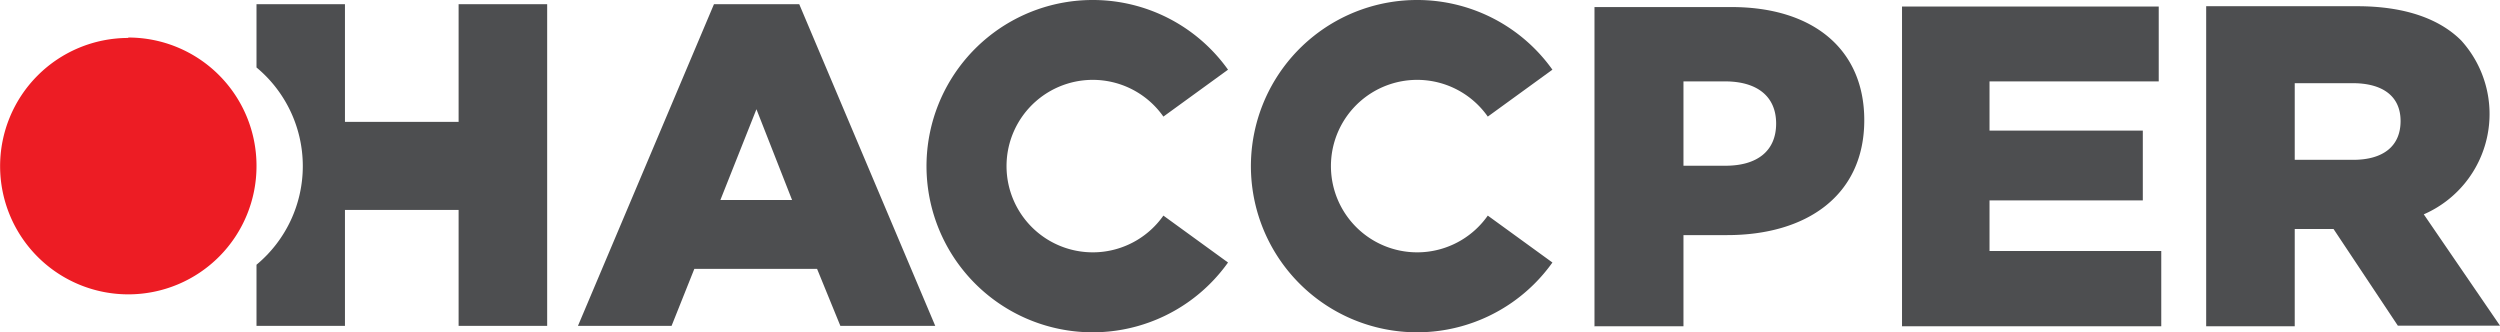
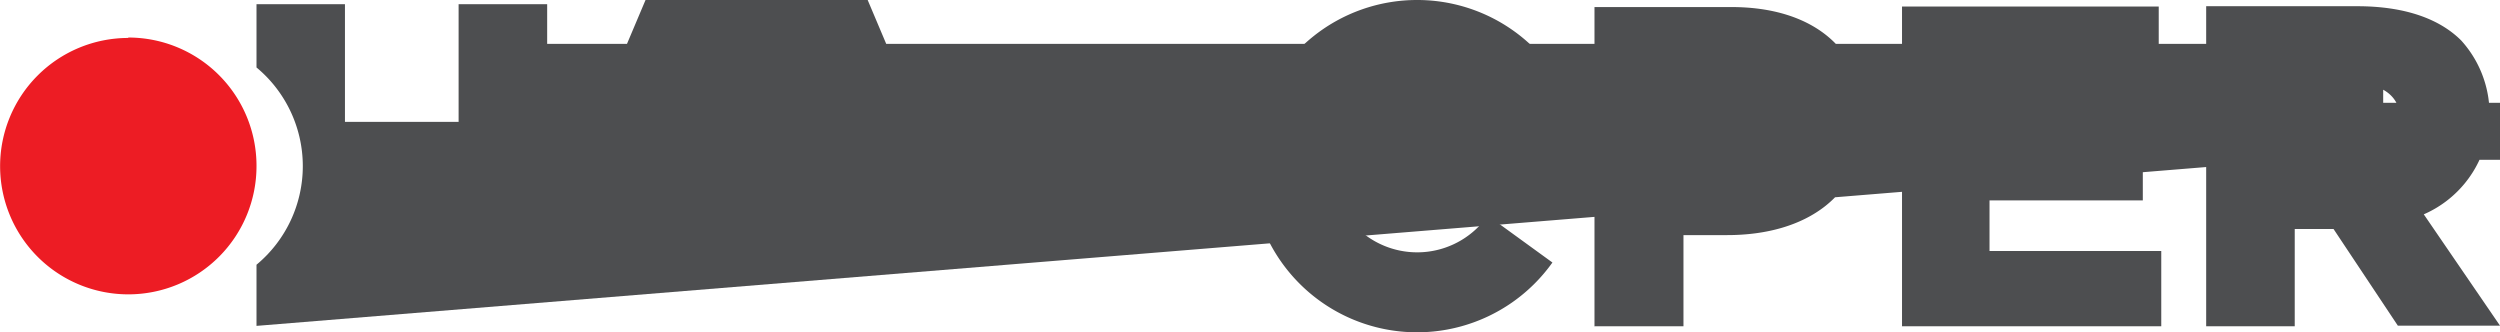
<svg xmlns="http://www.w3.org/2000/svg" id="Layer_1" data-name="Layer 1" viewBox="0 0 237.13 31.52">
  <defs>
    <style>.cls-1{fill:#4d4e50;}.cls-2{fill:#ed1c24;fill-rule:evenodd;}</style>
  </defs>
  <title>HACCPERmainLOGO</title>
-   <path class="cls-1" d="M406.65,282.28a15.74,15.74,0,0,1,12.83,6.61l-6.13,4.45a8.18,8.18,0,1,0,0,9.39l6.13,4.45a15.76,15.76,0,1,1-12.83-24.9Z" transform="translate(-303 -282.28)" />
-   <path class="cls-1" d="M520.66,297.44v-7.27h5.5c2.81,0,4.54,1.21,4.54,3.59s-1.64,3.68-4.5,3.68ZM327.33,313.19h8.39v-11H346.5v11h8.4V282.68h-8.4v11.16H335.72V282.68h-8.39v6a12.16,12.16,0,0,1,0,18.71v5.8Zm44-11.94,3.42-8.61,3.38,8.61Zm-13.46,11.94h8.83l2.16-5.41H380.5l2.21,5.41h9l-12.9-30.51h-8.09l-12.9,30.51ZM462.68,298v-8h3.94c3,0,4.85,1.38,4.85,4s-1.82,4-4.8,4Zm-8.4,15.23h8.4v-8.65h4.15c7.53,0,13-3.76,13-10.9,0-6.79-4.93-10.73-12.59-10.73h-13v30.29Zm29.12,0H508v-7.14H491.71v-4.8h14.54v-6.62H491.71V290h16.05V282.9H483.41v30.29Zm28.86,0h8.4V304h3.68l6.1,9.17h9.69l-7.23-10.56a10.38,10.38,0,0,0,3.55-16.49c-2-2-5.24-3.25-9.87-3.25H512.26v30.29Z" transform="translate(-303 -282.28)" />
+   <path class="cls-1" d="M520.66,297.44v-7.27h5.5c2.81,0,4.54,1.21,4.54,3.59s-1.64,3.68-4.5,3.68Zh8.39v-11H346.5v11h8.4V282.68h-8.4v11.16H335.72V282.68h-8.39v6a12.16,12.16,0,0,1,0,18.71v5.8Zm44-11.94,3.42-8.61,3.38,8.61Zm-13.46,11.94h8.83l2.16-5.41H380.5l2.21,5.41h9l-12.9-30.51h-8.09l-12.9,30.51ZM462.68,298v-8h3.94c3,0,4.85,1.38,4.85,4s-1.82,4-4.8,4Zm-8.4,15.23h8.4v-8.65h4.15c7.53,0,13-3.76,13-10.9,0-6.79-4.93-10.73-12.59-10.73h-13v30.29Zm29.12,0H508v-7.14H491.71v-4.8h14.54v-6.62H491.71V290h16.05V282.9H483.41v30.29Zm28.86,0h8.4V304h3.68l6.1,9.17h9.69l-7.23-10.56a10.38,10.38,0,0,0,3.55-16.49c-2-2-5.24-3.25-9.87-3.25H512.26v30.29Z" transform="translate(-303 -282.28)" />
  <path class="cls-1" d="M437.42,282.28a15.74,15.74,0,0,1,12.83,6.61l-6.13,4.45a8.18,8.18,0,1,0,0,9.39l6.13,4.45a15.76,15.76,0,1,1-12.83-24.9Z" transform="translate(-303 -282.28)" />
  <path class="cls-2" d="M315.16,285.88A12.16,12.16,0,1,0,327.33,298a12.16,12.16,0,0,0-12.16-12.16Z" transform="translate(-303 -282.28)" />
</svg>